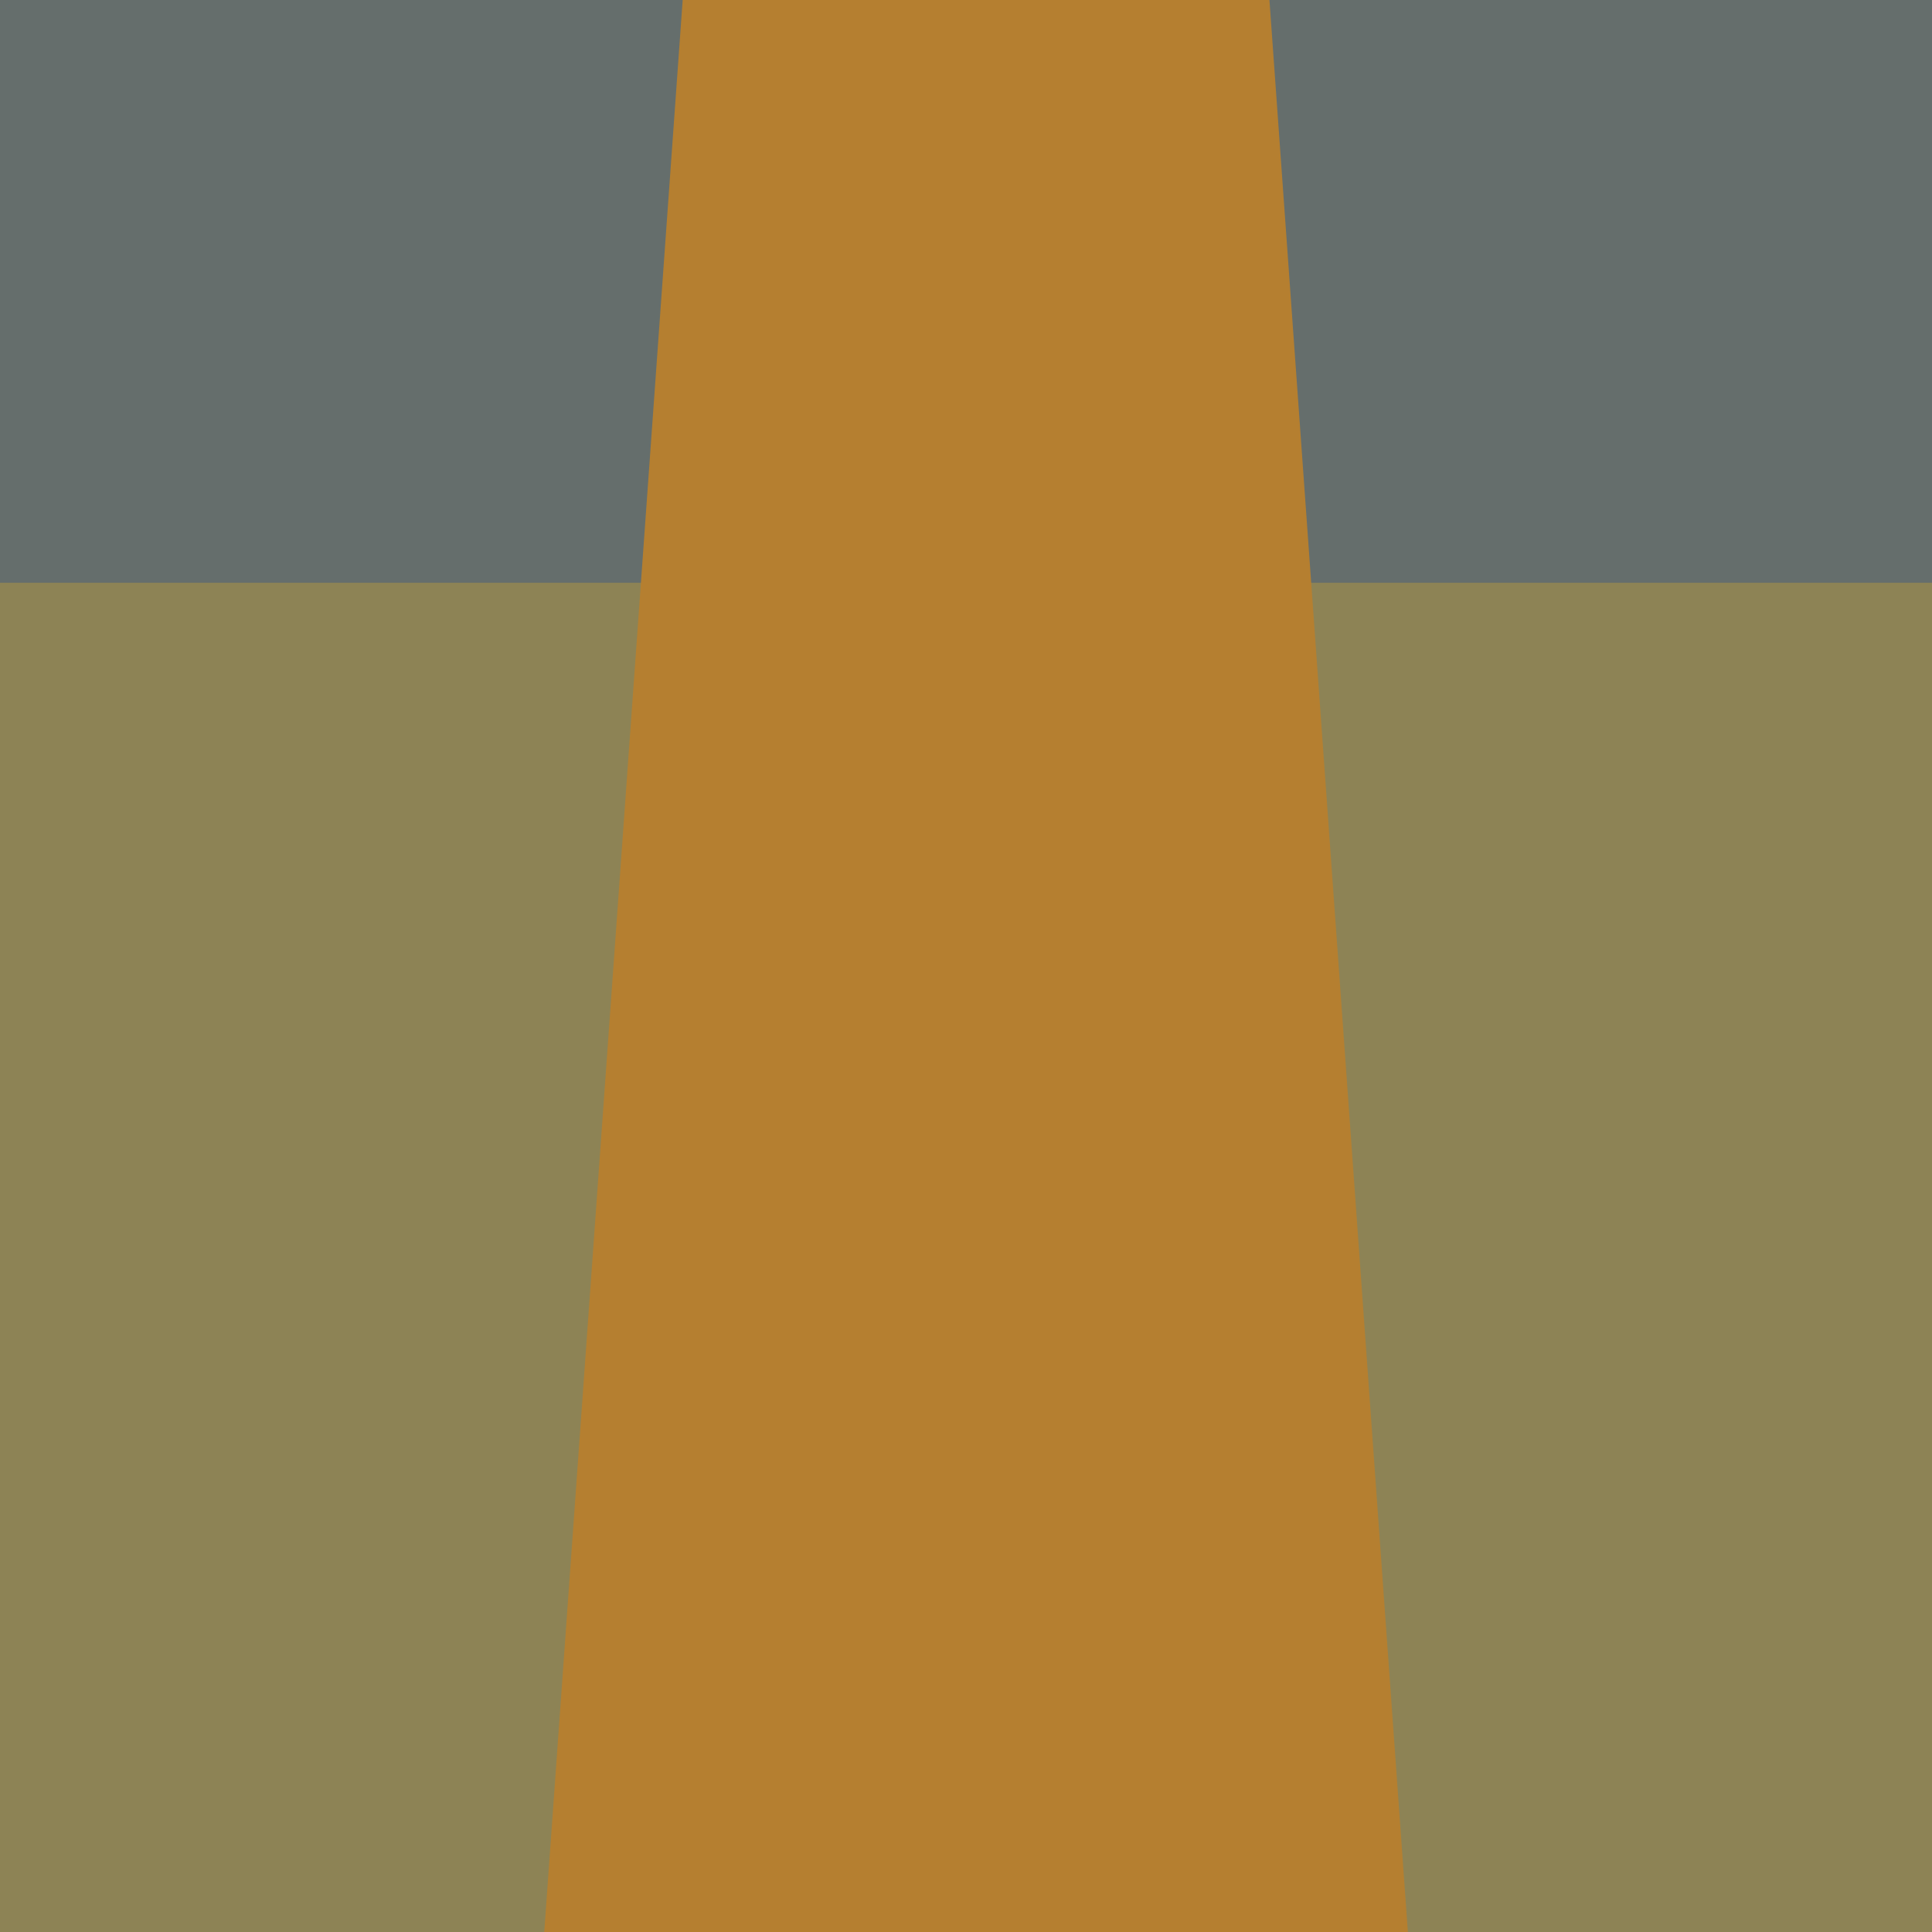
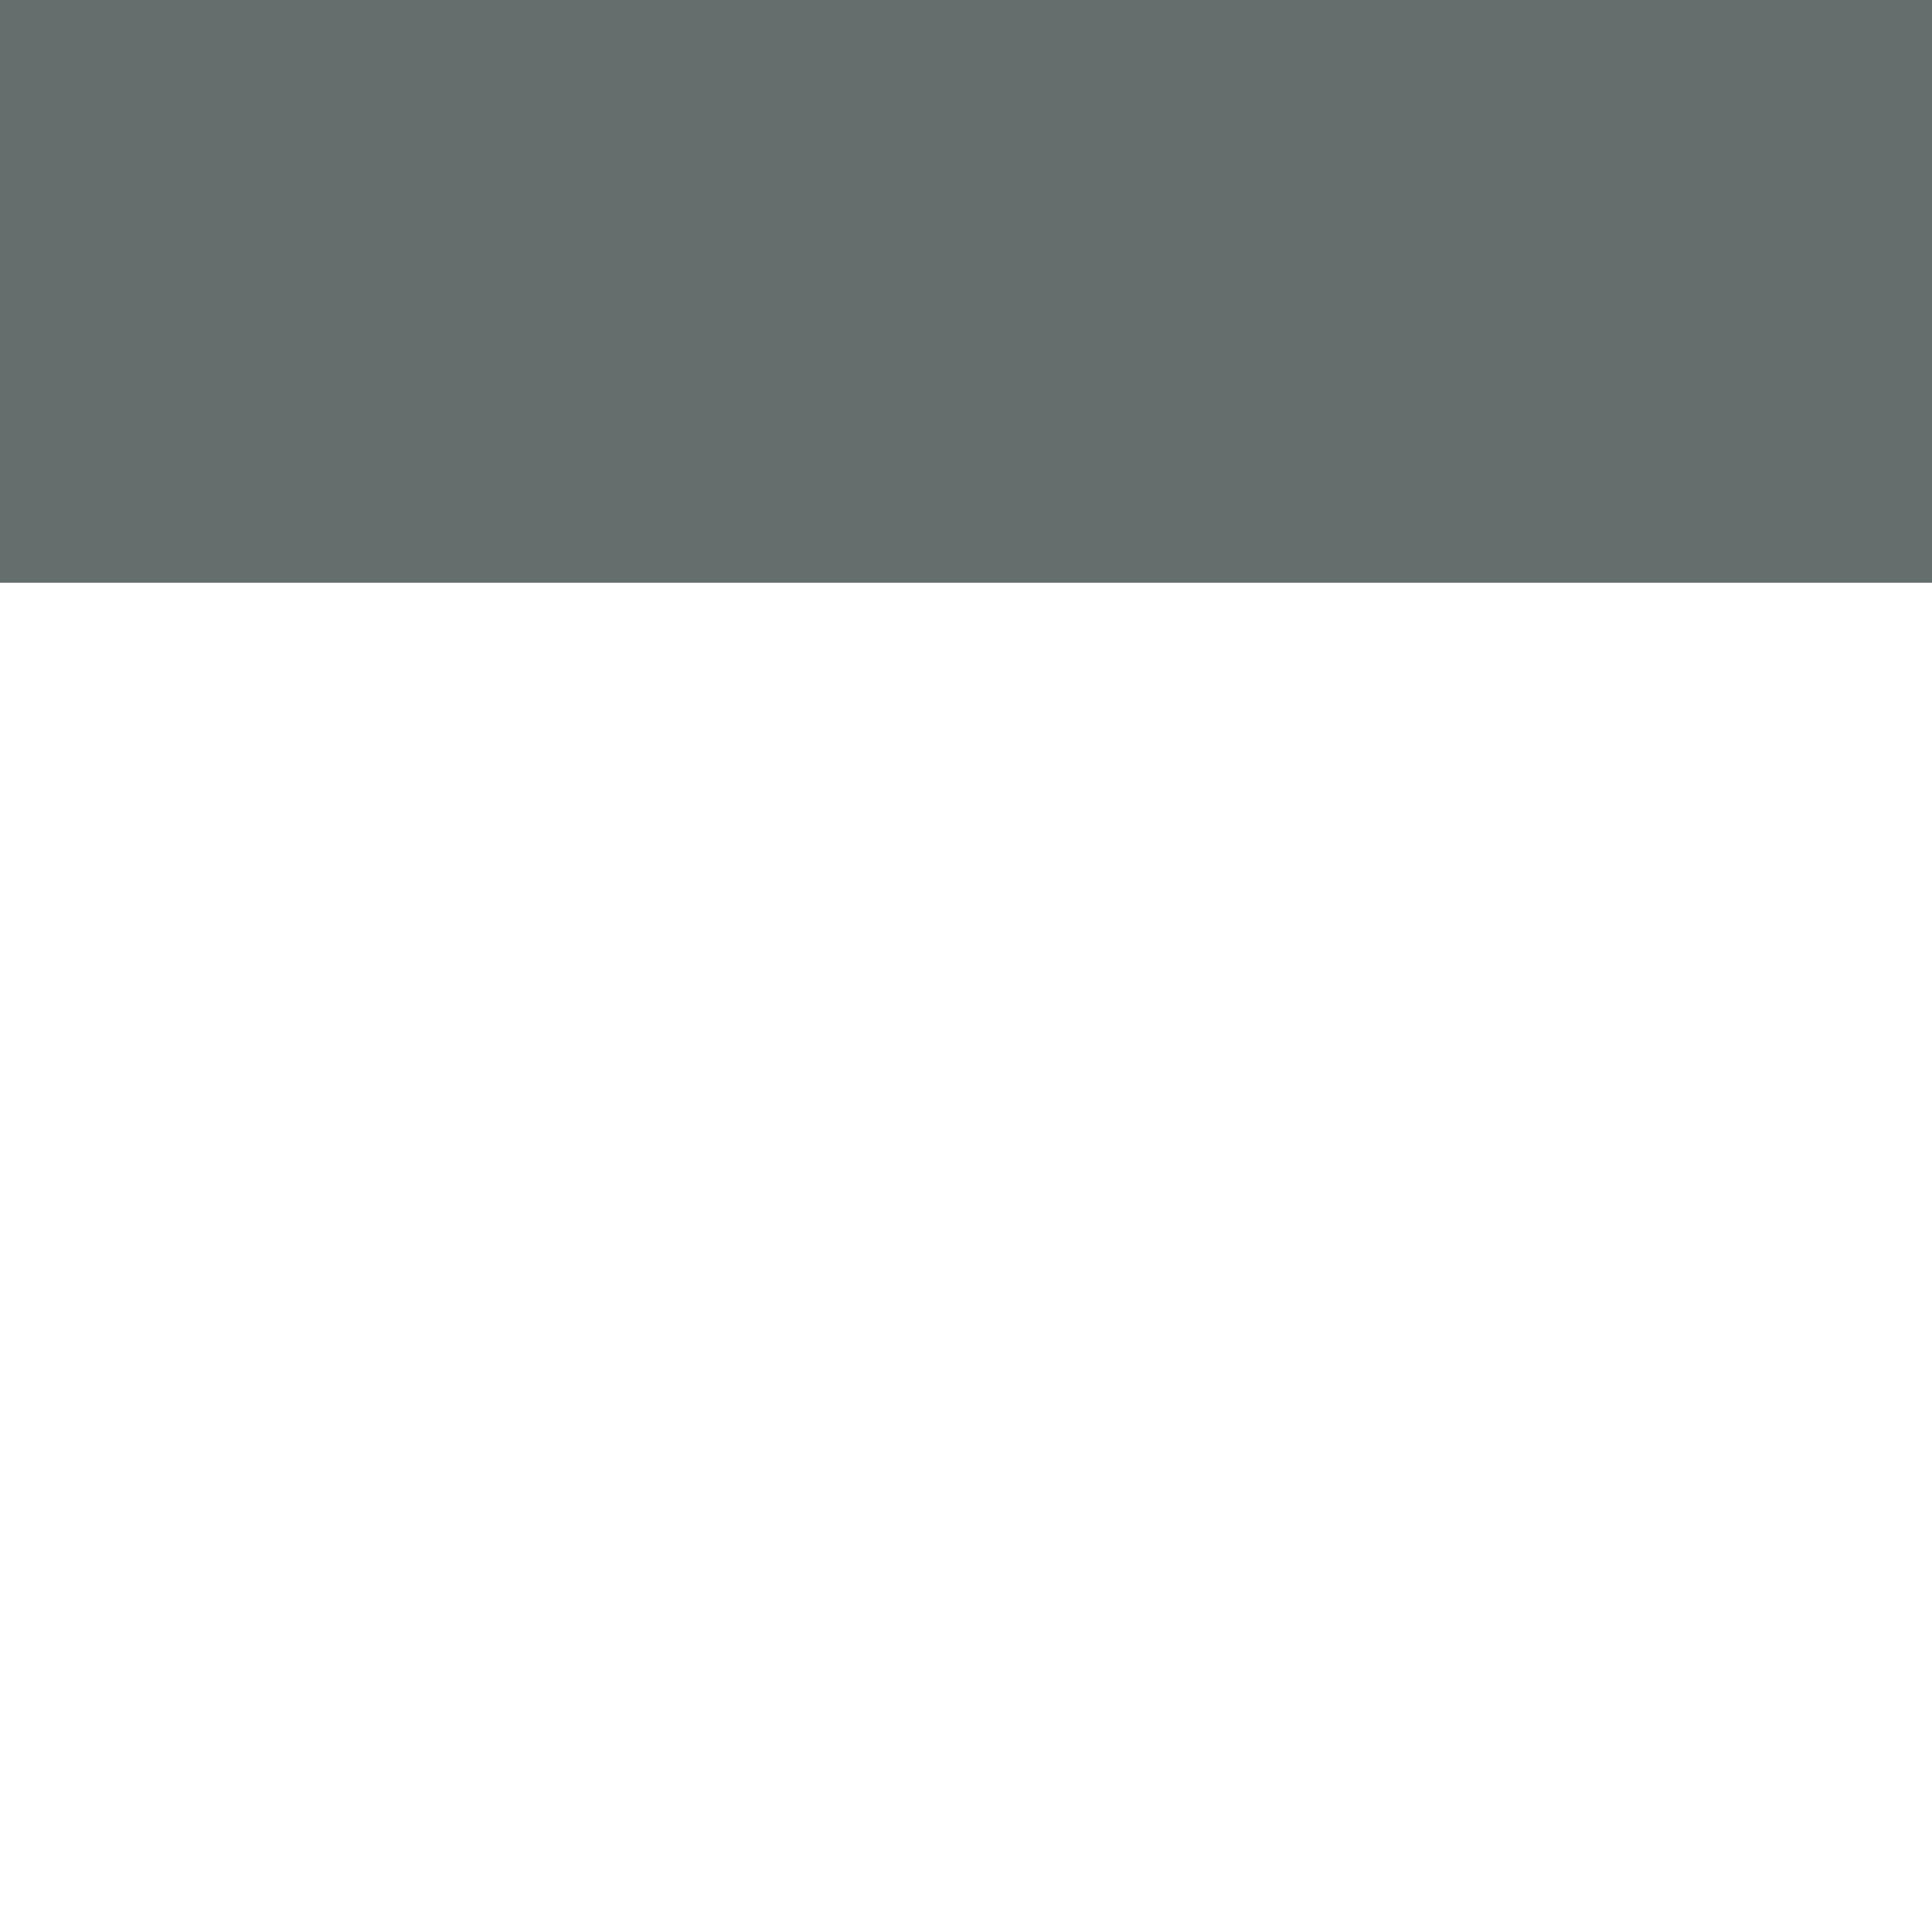
<svg xmlns="http://www.w3.org/2000/svg" version="1.1" width="97" height="97">
  <svg width="97" height="97" viewBox="0 0 96 96" fill="none">
-     <path d="M97 0H0v96.185h97V0z" fill="#8D8355" />
    <path d="M97 0H0v28.957h97V0z" fill="#656E6C" />
-     <path d="M63.078 0H33.922L27.03 96.185h42.94L63.078 0z" fill="#B57F30" />
+     <path d="M63.078 0H33.922h42.94L63.078 0z" fill="#B57F30" />
  </svg>
  <style>@media (prefers-color-scheme:light){:root{filter:none}}@media (prefers-color-scheme:dark){:root{filter:none}}</style>
</svg>